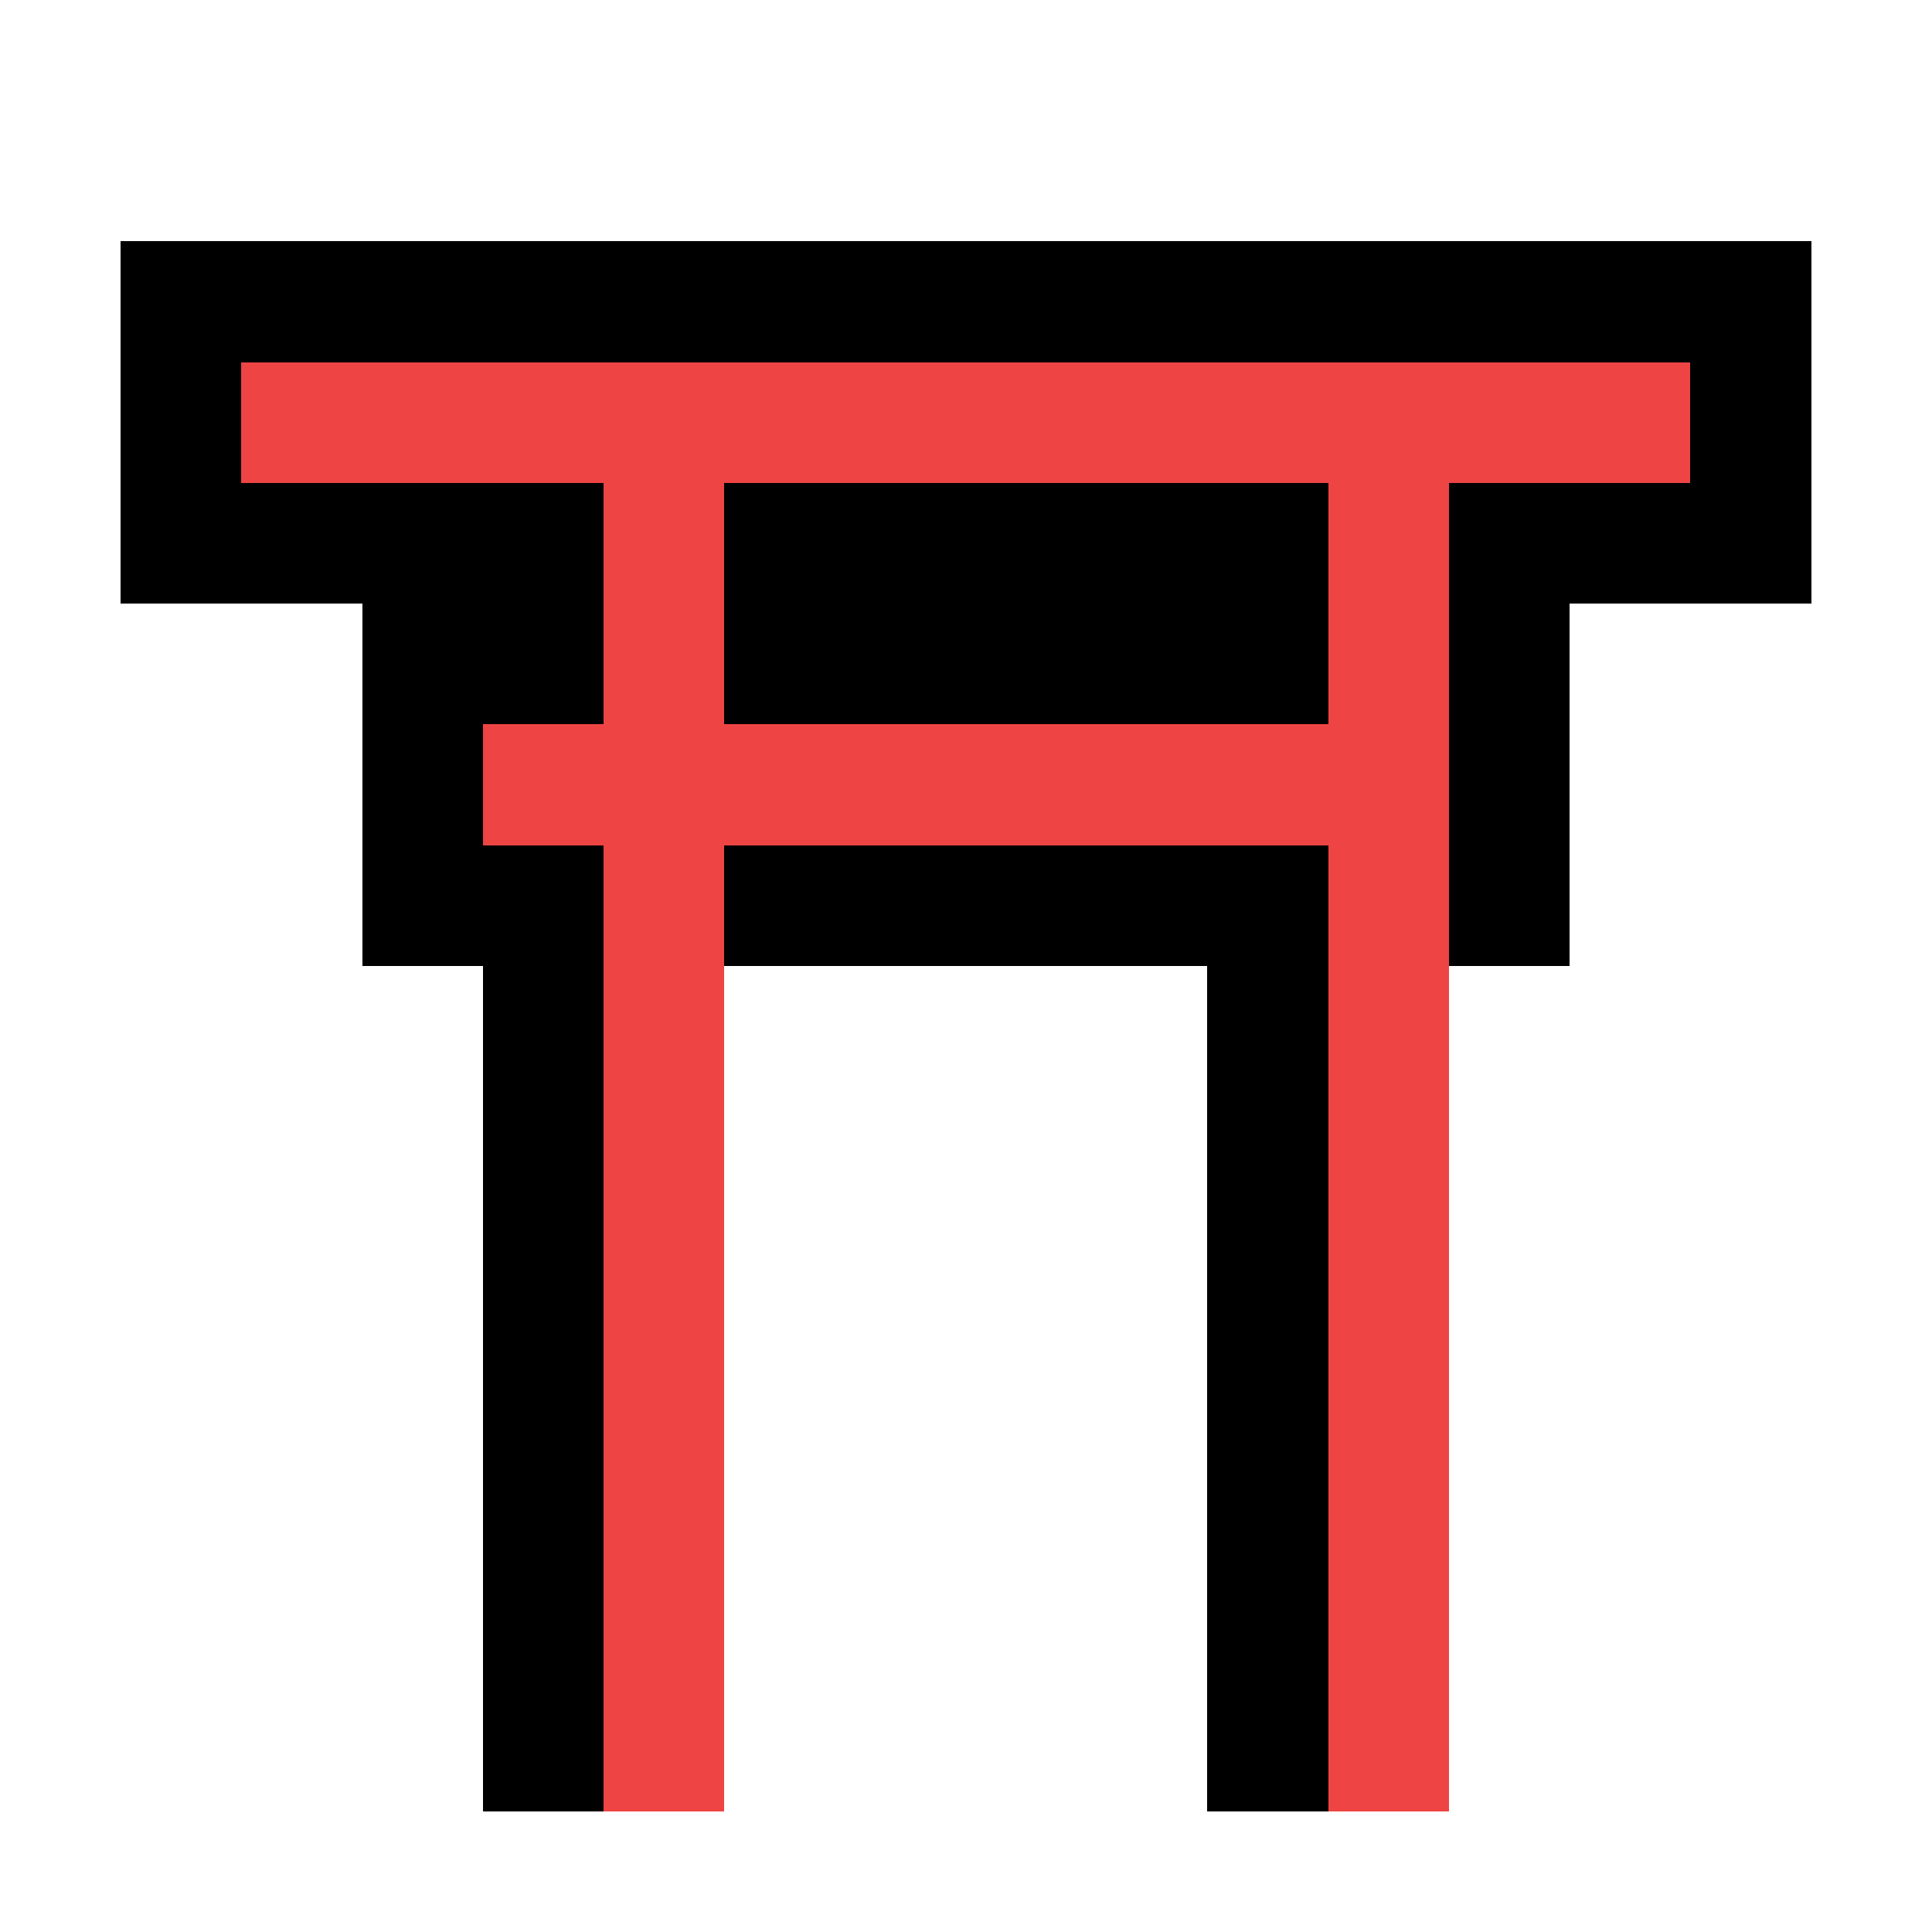
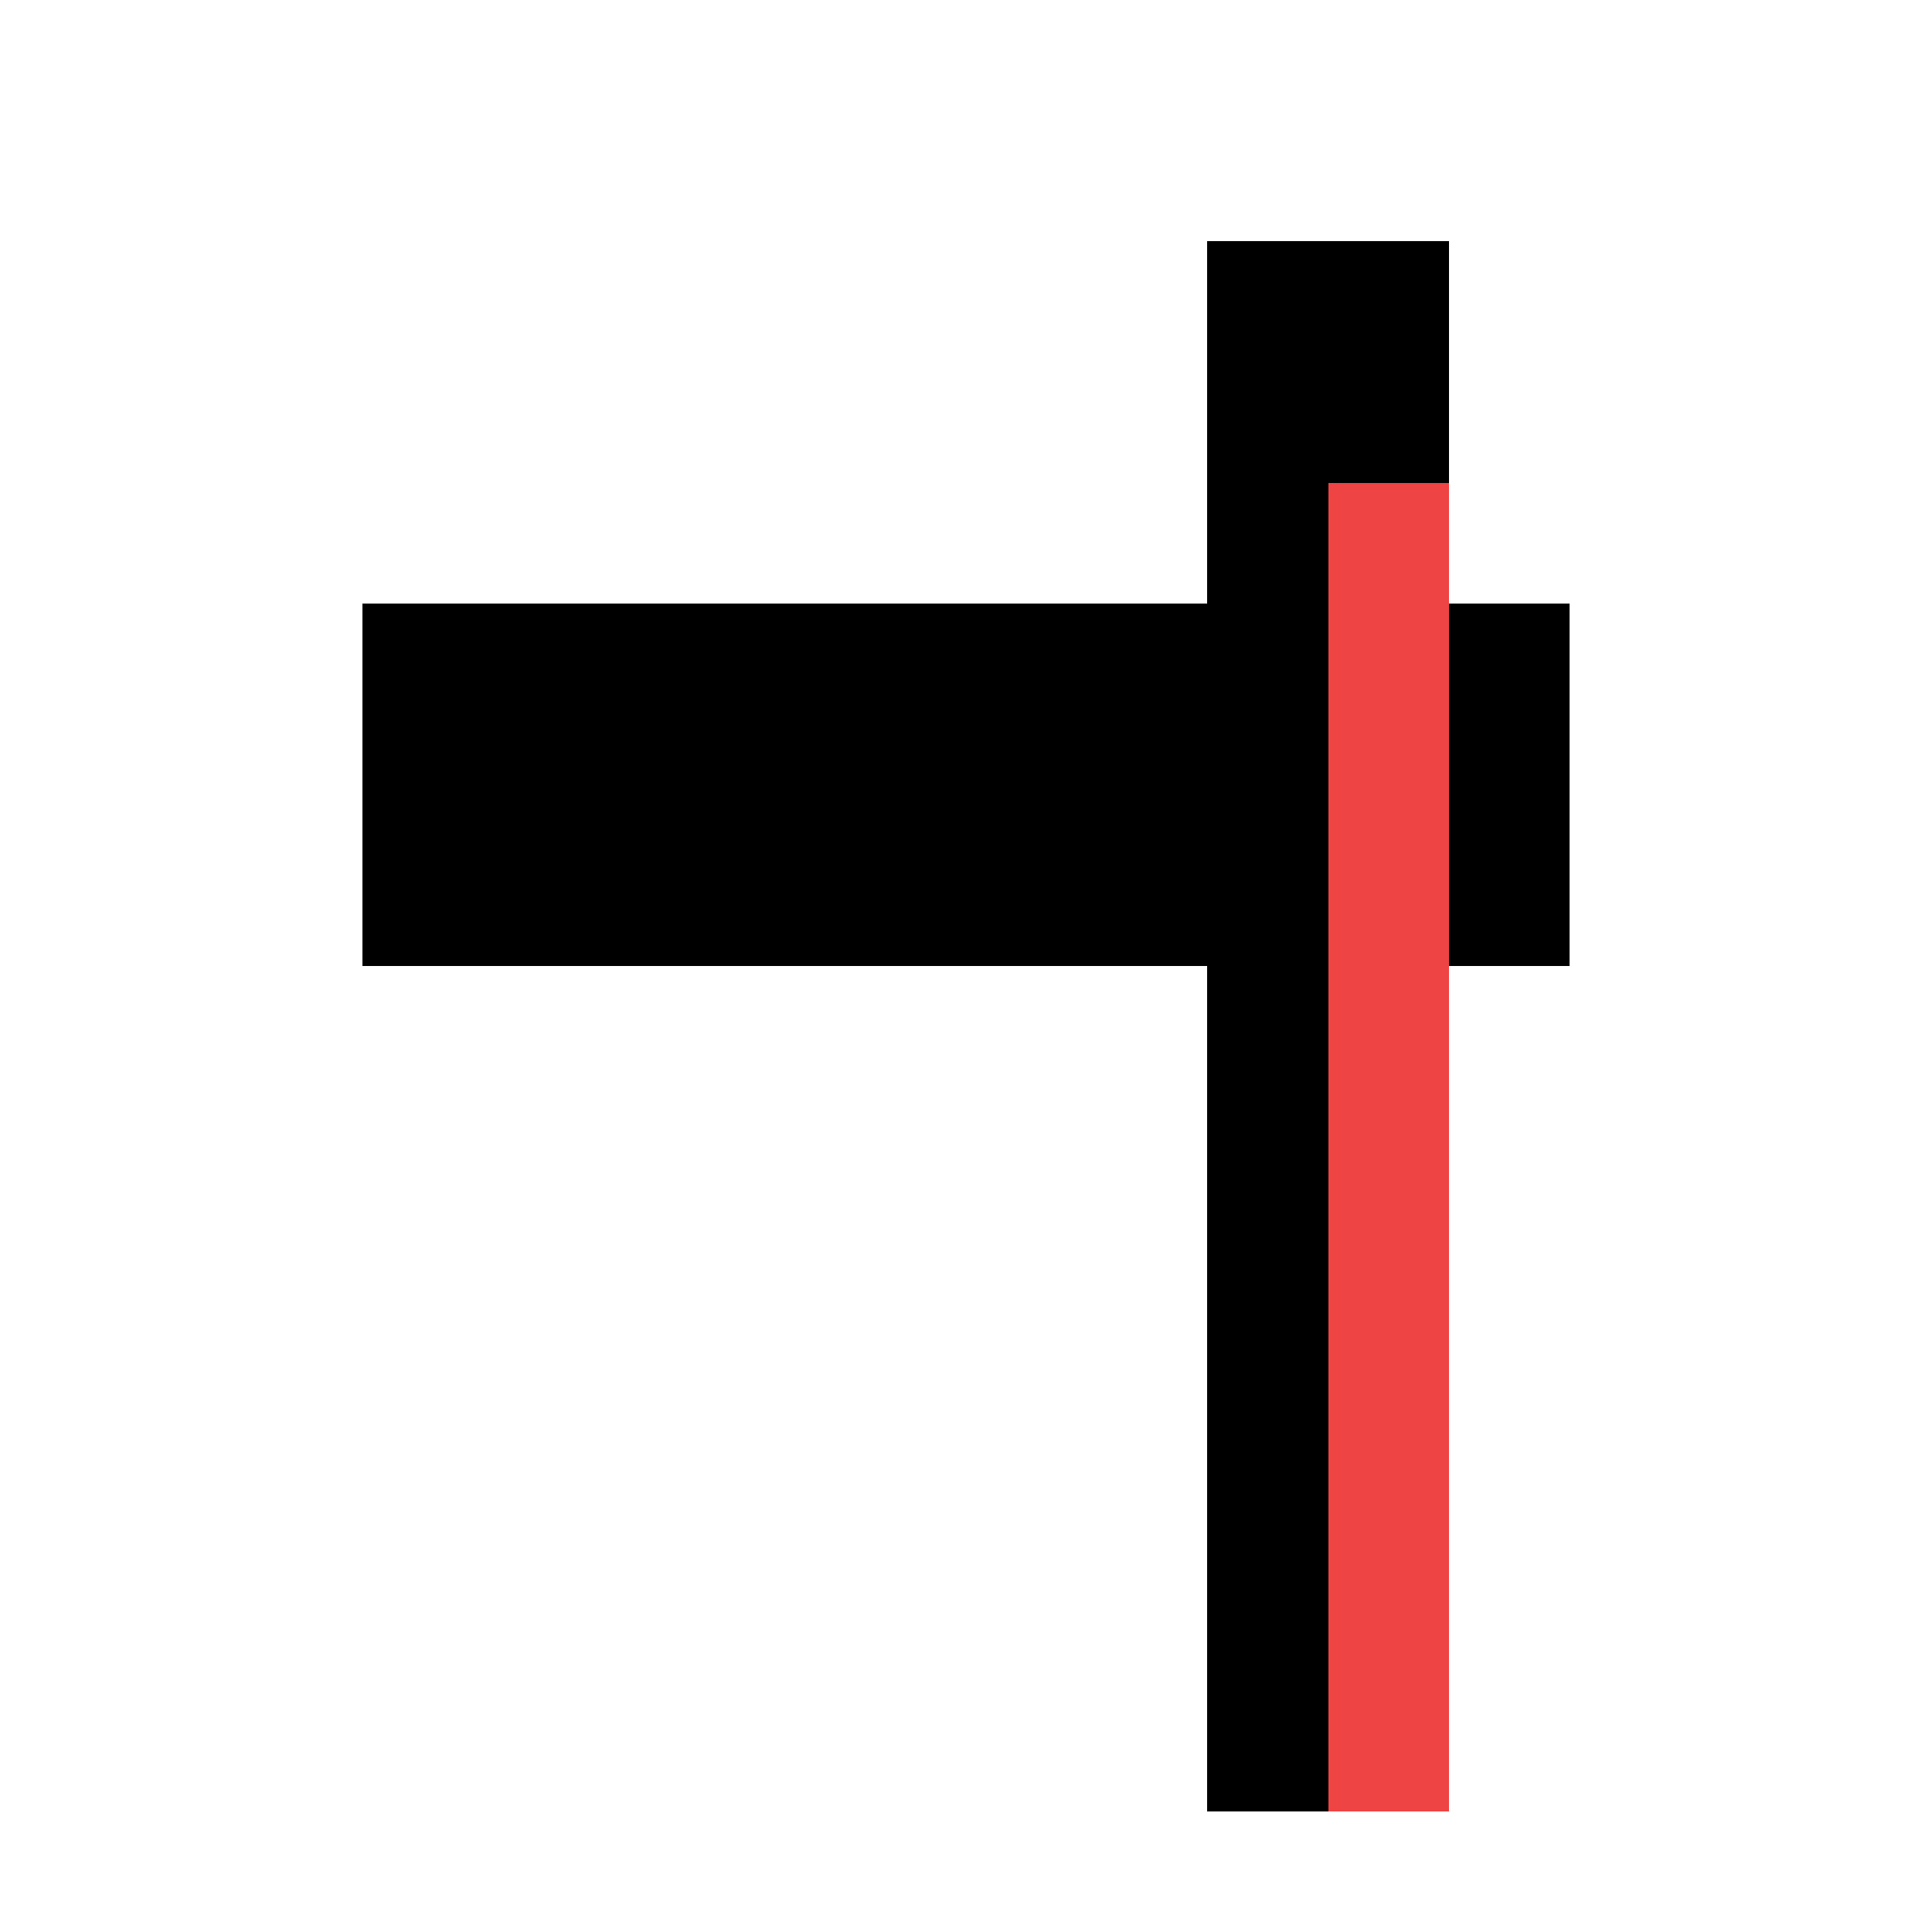
<svg xmlns="http://www.w3.org/2000/svg" viewBox="0 0 16 16" shape-rendering="crispEdges">
-   <rect x="4" y="2" width="2" height="13" fill="#000" />
  <rect x="10" y="2" width="2" height="13" fill="#000" />
  <rect x="3" y="5" width="10" height="3" fill="#000" />
-   <rect x="1" y="2" width="14" height="3" fill="#000" />
-   <rect x="5" y="4" width="1" height="11" fill="#ef4444" />
  <rect x="11" y="4" width="1" height="11" fill="#ef4444" />
-   <rect x="4" y="6" width="8" height="1" fill="#ef4444" />
-   <rect x="2" y="3" width="12" height="1" fill="#ef4444" />
</svg>